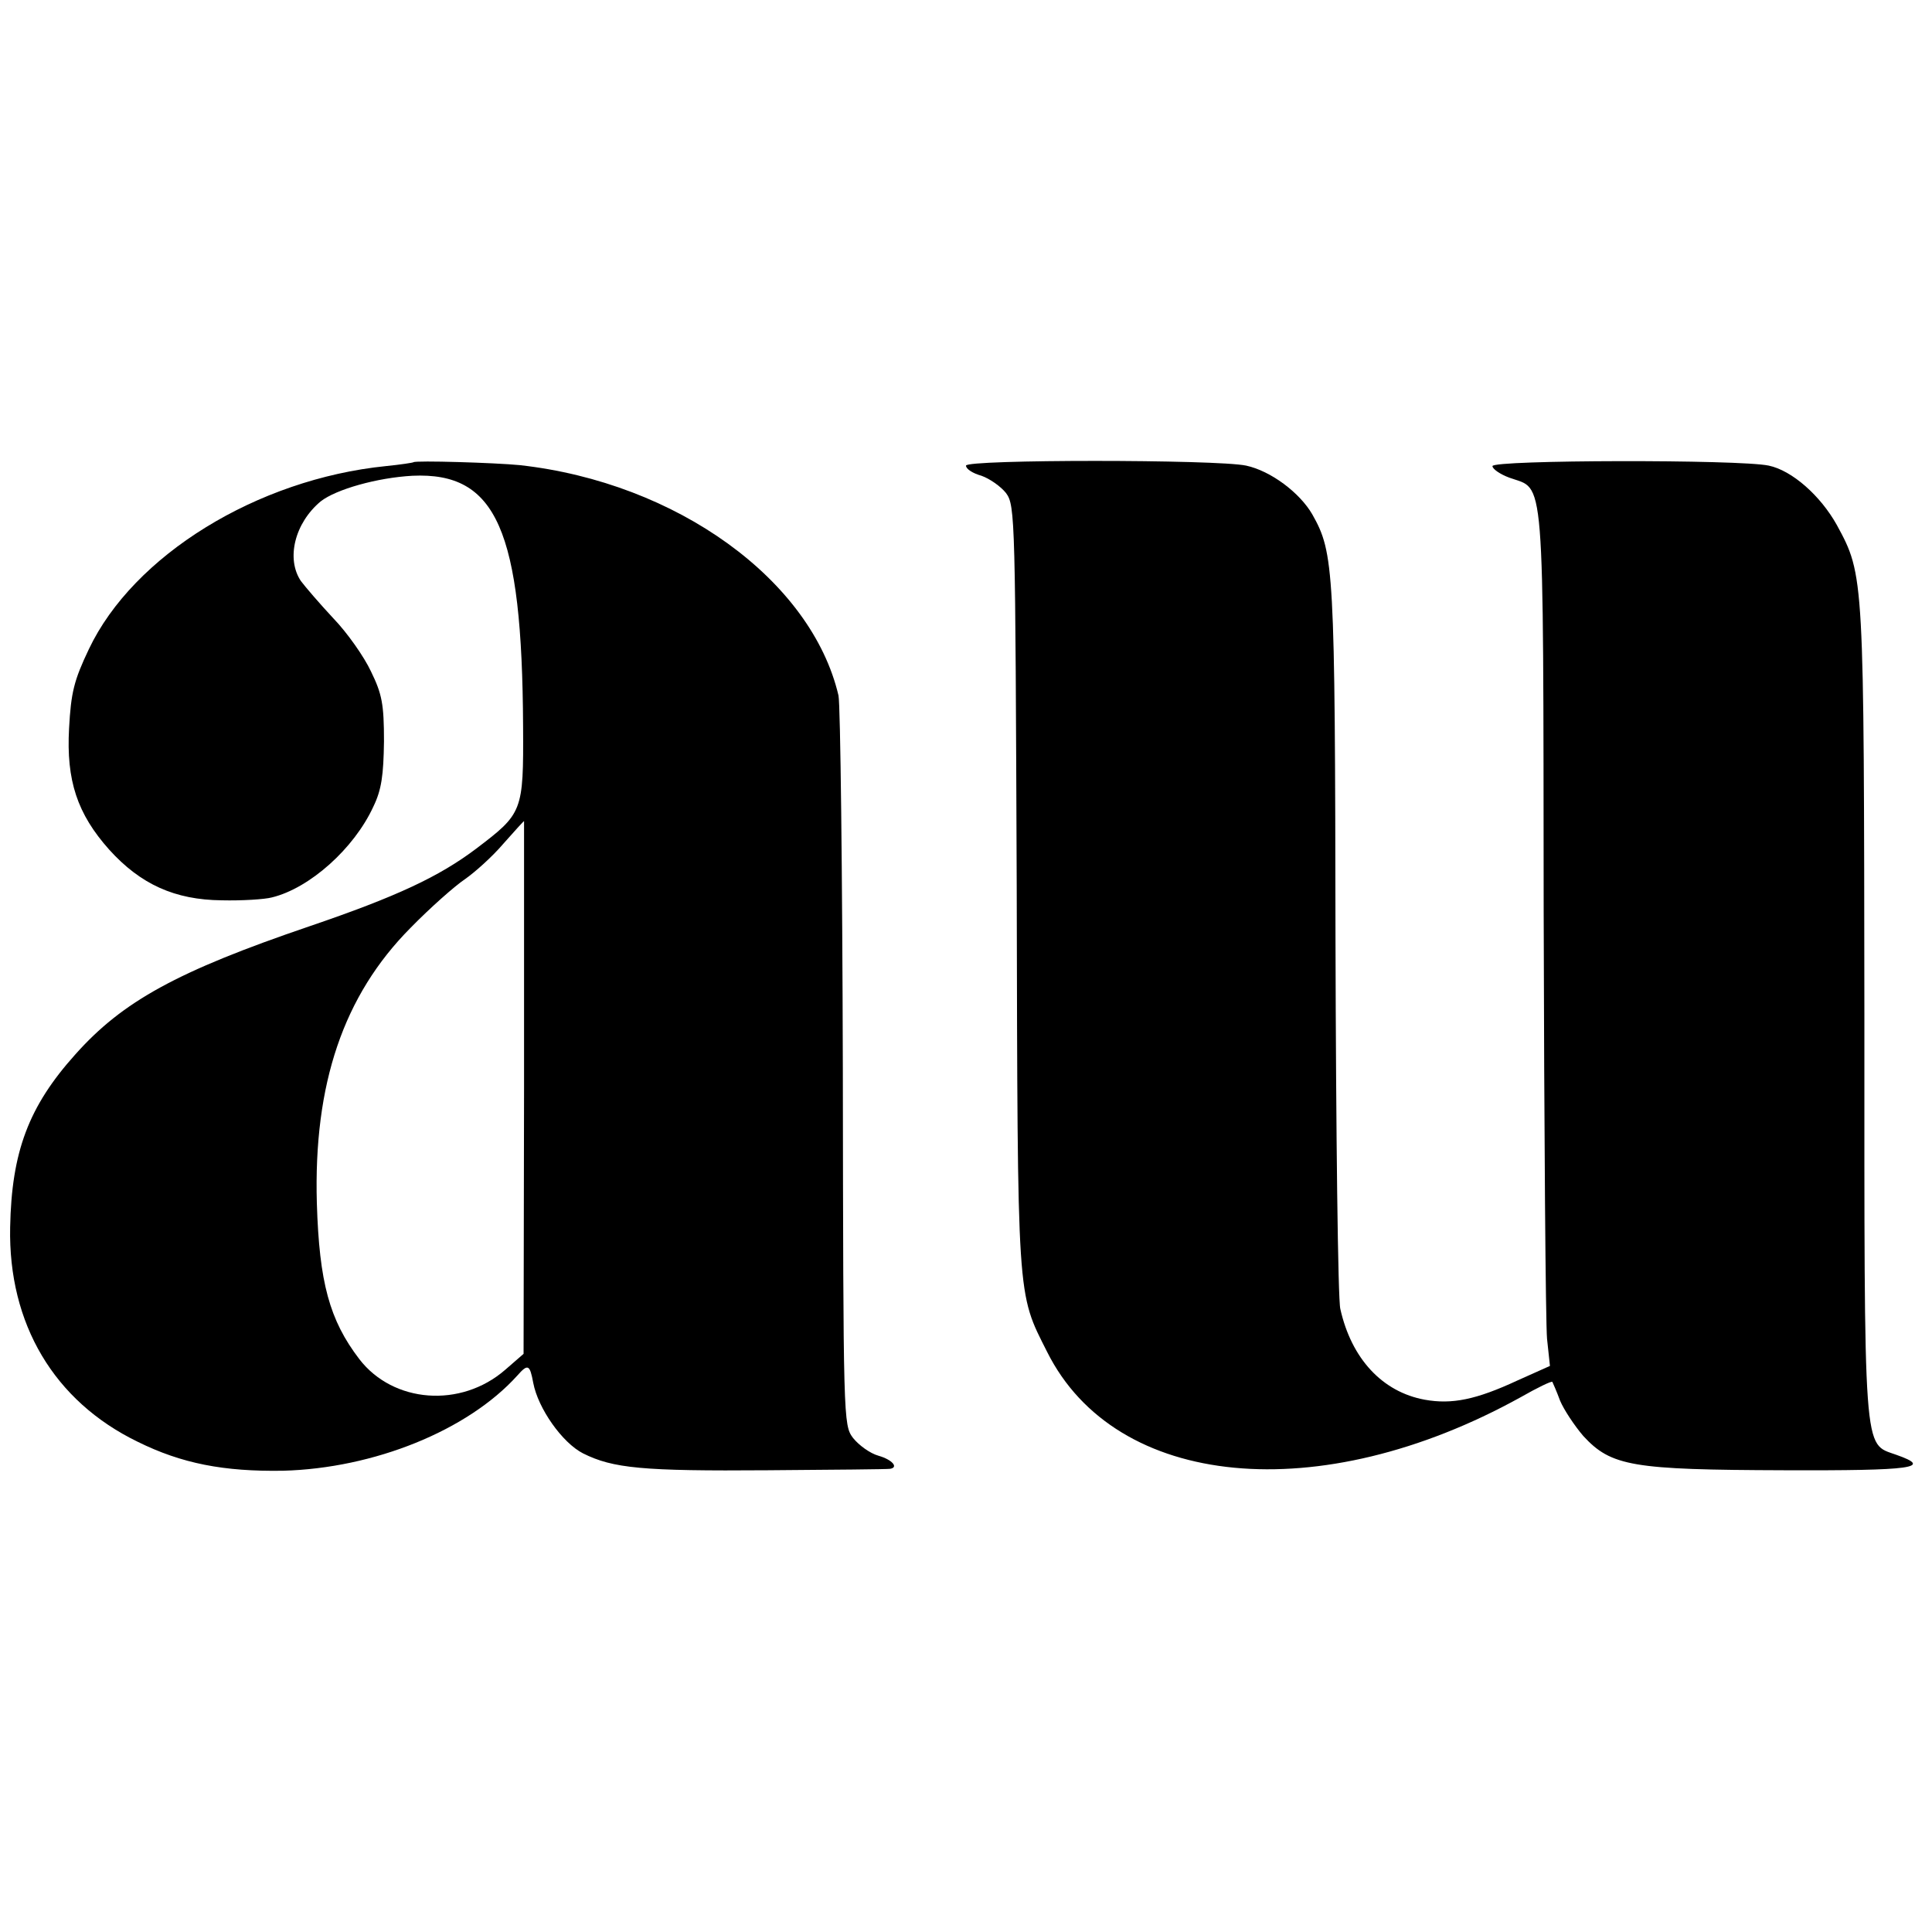
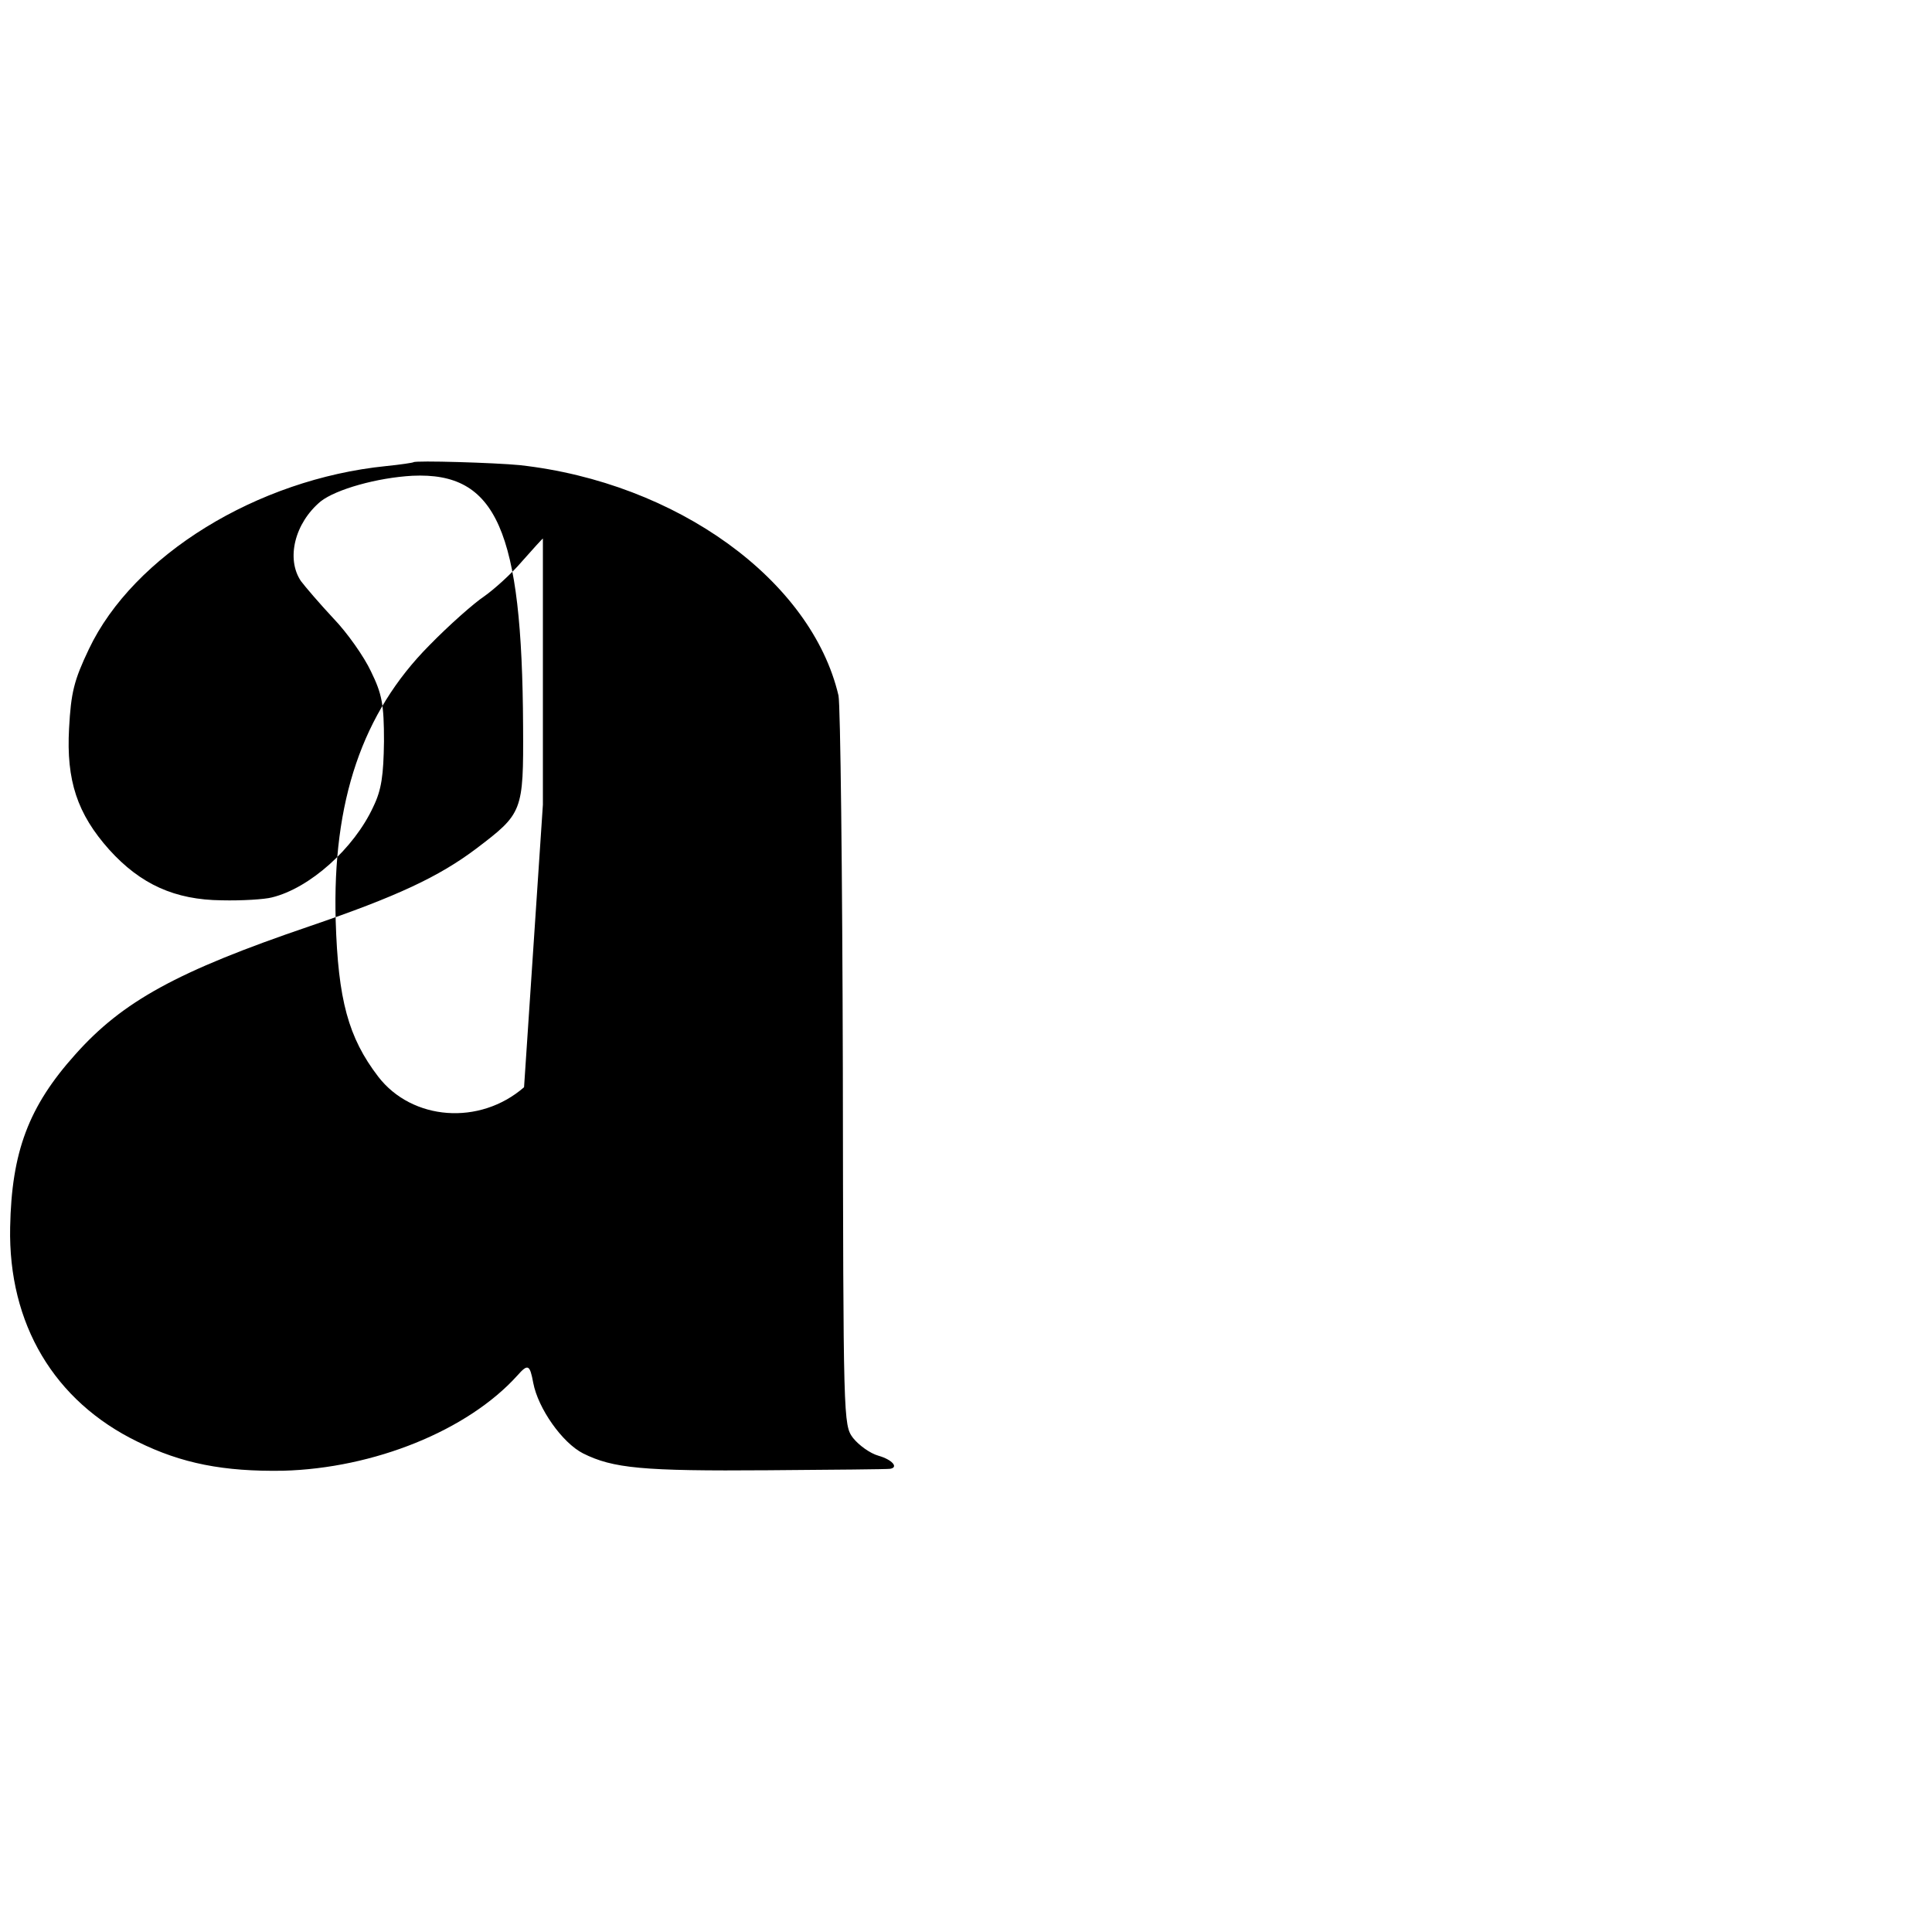
<svg xmlns="http://www.w3.org/2000/svg" version="1.0" width="400pt" height="400pt" viewBox="0 0 400 400" preserveAspectRatio="xMidYMid meet">
  <g transform="translate(0,400) scale(0.1,-0.1)" fill="#000000" stroke="none">
-     <path d="M856 3043 c-1 -1 -27 -5 -57 -8 -267 -27 -523 -185 -615 -379 -31 -65 -37 -90 -41 -164 -6 -108 17 -177 83 -251 65 -72 136 -104 233 -105 42 -1 89 2 104 6 78 19 170 101 210 188 17 35 21 65 22 135 0 77 -4 98 -27 145 -14 30 -49 80 -78 110 -28 30 -58 65 -67 77 -31 46 -13 120 41 165 32 25 117 49 190 53 174 8 227 -112 229 -519 1 -177 -1 -180 -97 -253 -77 -58 -164 -99 -346 -161 -273 -93 -386 -155 -484 -265 -97 -108 -132 -202 -135 -358 -4 -200 91 -360 264 -444 91 -45 178 -62 301 -60 188 5 382 83 485 197 22 25 26 23 33 -15 10 -53 60 -124 103 -146 62 -31 123 -37 383 -35 135 1 248 2 253 3 18 3 4 19 -24 27 -18 5 -41 22 -53 37 -20 27 -20 35 -21 765 -1 405 -5 753 -9 772 -56 239 -335 441 -660 477 -51 5 -216 10 -220 6z m229 -1294 l-1 -552 -38 -33 c-92 -80 -232 -69 -302 22 -62 81 -83 159 -88 323 -7 247 55 430 194 570 41 42 92 87 113 101 20 14 56 46 79 73 23 26 42 47 43 47 0 0 0 -248 0 -551z" />
-     <path d="M2000 3036 c0 -7 14 -16 32 -21 17 -6 40 -22 51 -36 19 -26 19 -52 22 -815 2 -865 0 -838 63 -963 142 -284 564 -324 980 -94 35 20 64 34 66 32 1 -2 9 -20 16 -39 8 -19 30 -52 48 -73 58 -63 102 -70 415 -71 269 -1 310 5 233 32 -69 25 -66 -15 -66 913 -1 909 0 907 -57 1012 -34 61 -93 113 -141 123 -61 13 -572 12 -572 -1 0 -6 16 -17 35 -24 74 -27 70 31 71 -896 1 -457 4 -856 7 -887 l6 -56 -67 -30 c-86 -40 -136 -50 -192 -40 -88 16 -152 85 -175 188 -5 19 -9 364 -10 765 -1 770 -3 800 -48 880 -26 45 -86 90 -137 101 -61 13 -580 13 -580 0z" />
+     <path d="M856 3043 c-1 -1 -27 -5 -57 -8 -267 -27 -523 -185 -615 -379 -31 -65 -37 -90 -41 -164 -6 -108 17 -177 83 -251 65 -72 136 -104 233 -105 42 -1 89 2 104 6 78 19 170 101 210 188 17 35 21 65 22 135 0 77 -4 98 -27 145 -14 30 -49 80 -78 110 -28 30 -58 65 -67 77 -31 46 -13 120 41 165 32 25 117 49 190 53 174 8 227 -112 229 -519 1 -177 -1 -180 -97 -253 -77 -58 -164 -99 -346 -161 -273 -93 -386 -155 -484 -265 -97 -108 -132 -202 -135 -358 -4 -200 91 -360 264 -444 91 -45 178 -62 301 -60 188 5 382 83 485 197 22 25 26 23 33 -15 10 -53 60 -124 103 -146 62 -31 123 -37 383 -35 135 1 248 2 253 3 18 3 4 19 -24 27 -18 5 -41 22 -53 37 -20 27 -20 35 -21 765 -1 405 -5 753 -9 772 -56 239 -335 441 -660 477 -51 5 -216 10 -220 6z m229 -1294 c-92 -80 -232 -69 -302 22 -62 81 -83 159 -88 323 -7 247 55 430 194 570 41 42 92 87 113 101 20 14 56 46 79 73 23 26 42 47 43 47 0 0 0 -248 0 -551z" />
  </g>
</svg>